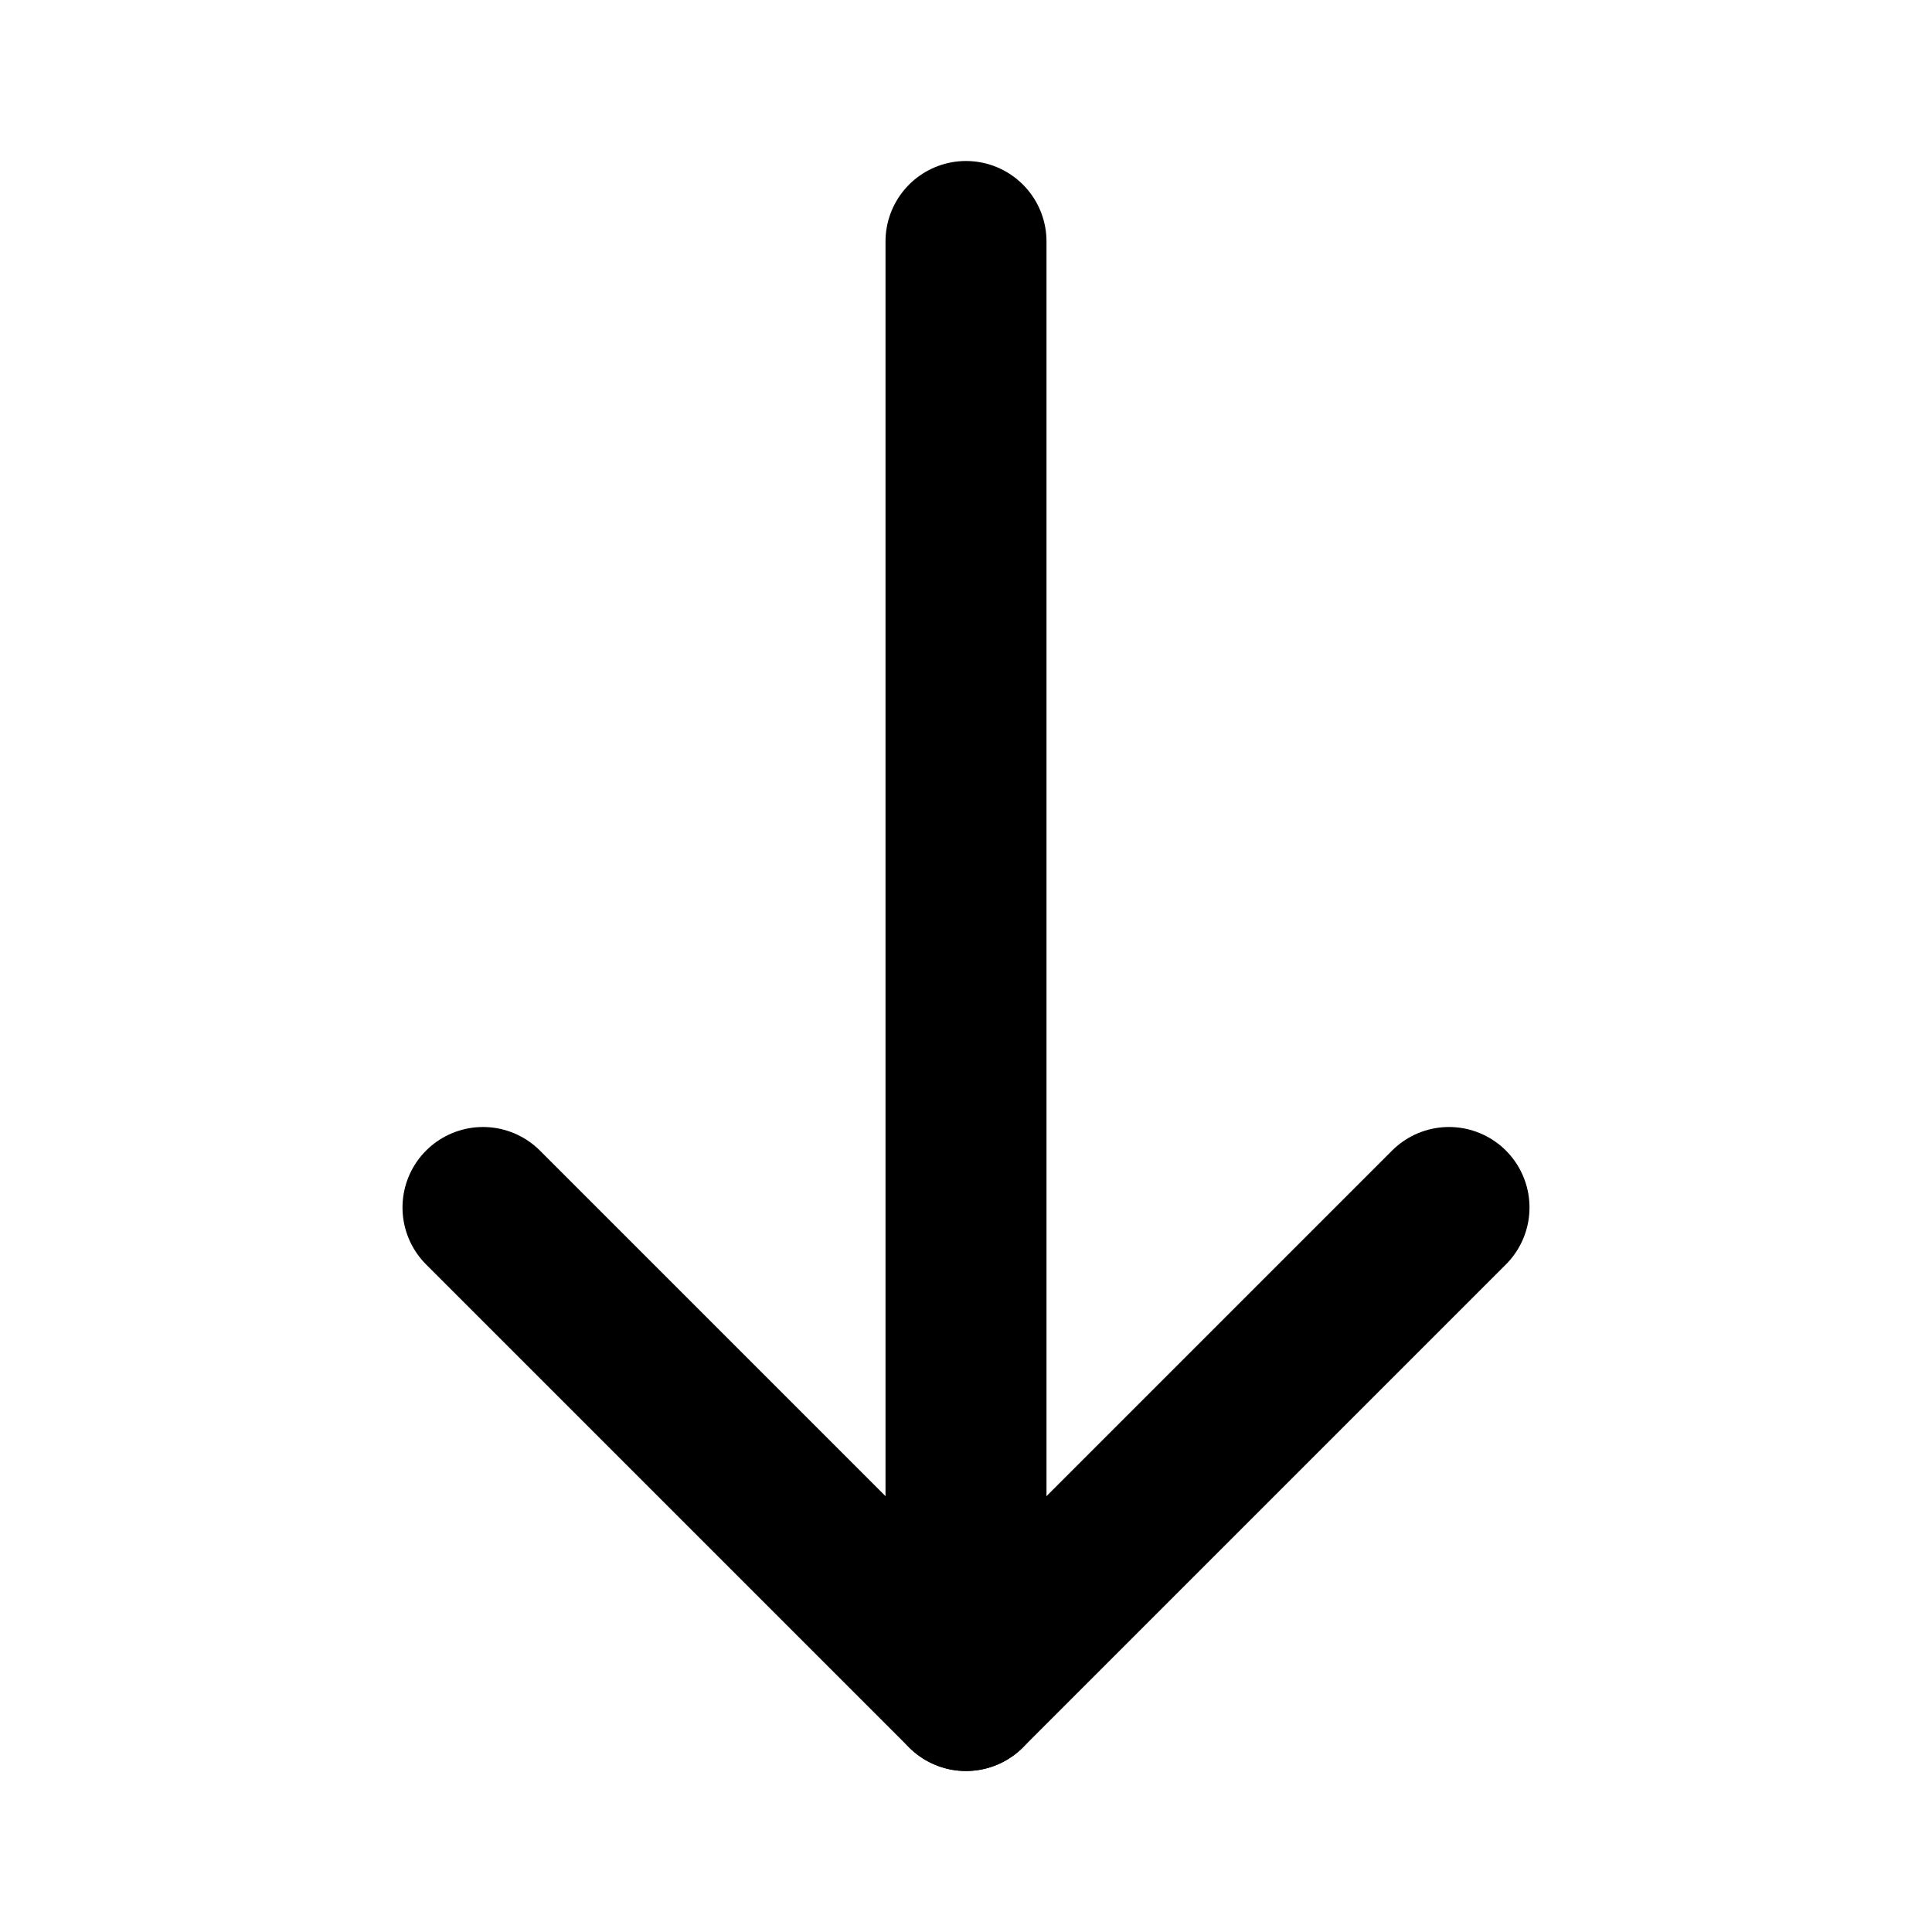
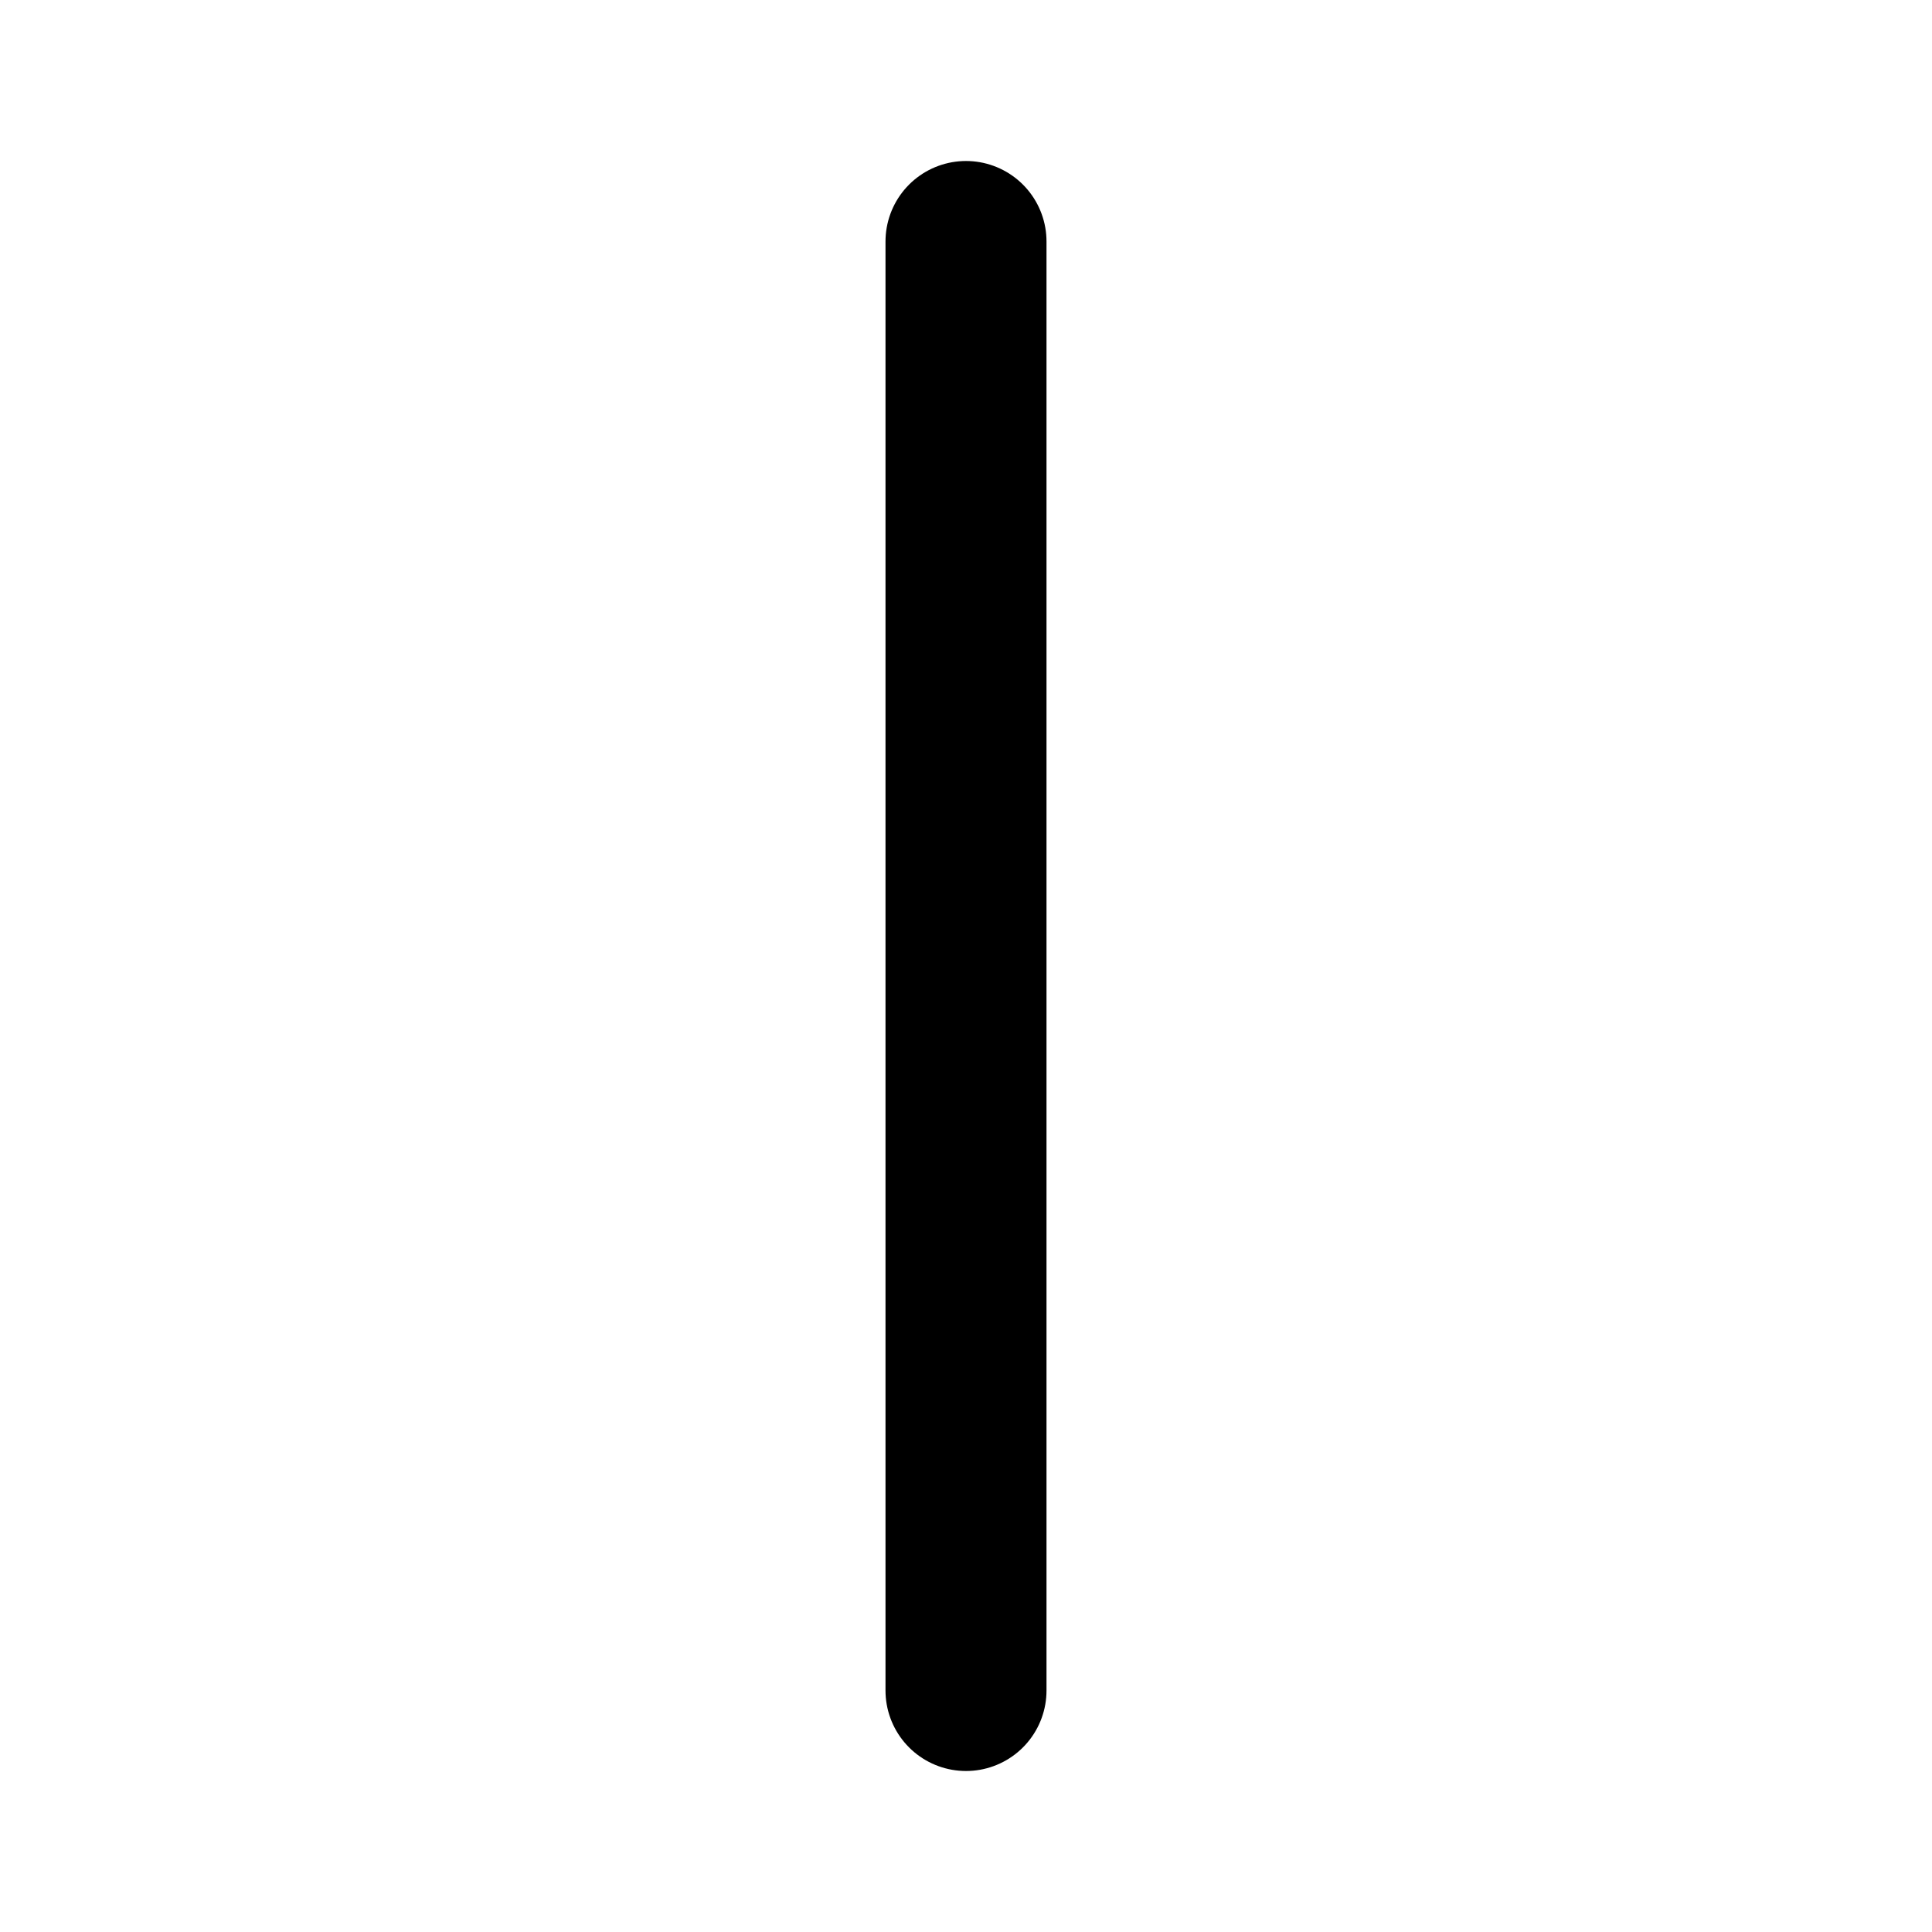
<svg xmlns="http://www.w3.org/2000/svg" width="24" height="24" viewBox="0 0 48 48" fill="none">
  <path d="M24 42V6" stroke="#000" stroke-width="4" stroke-linecap="round" stroke-linejoin="round" />
-   <path d="M36 30L24 42L12 30" stroke="#000" stroke-width="4" stroke-linecap="round" stroke-linejoin="round" />
</svg>